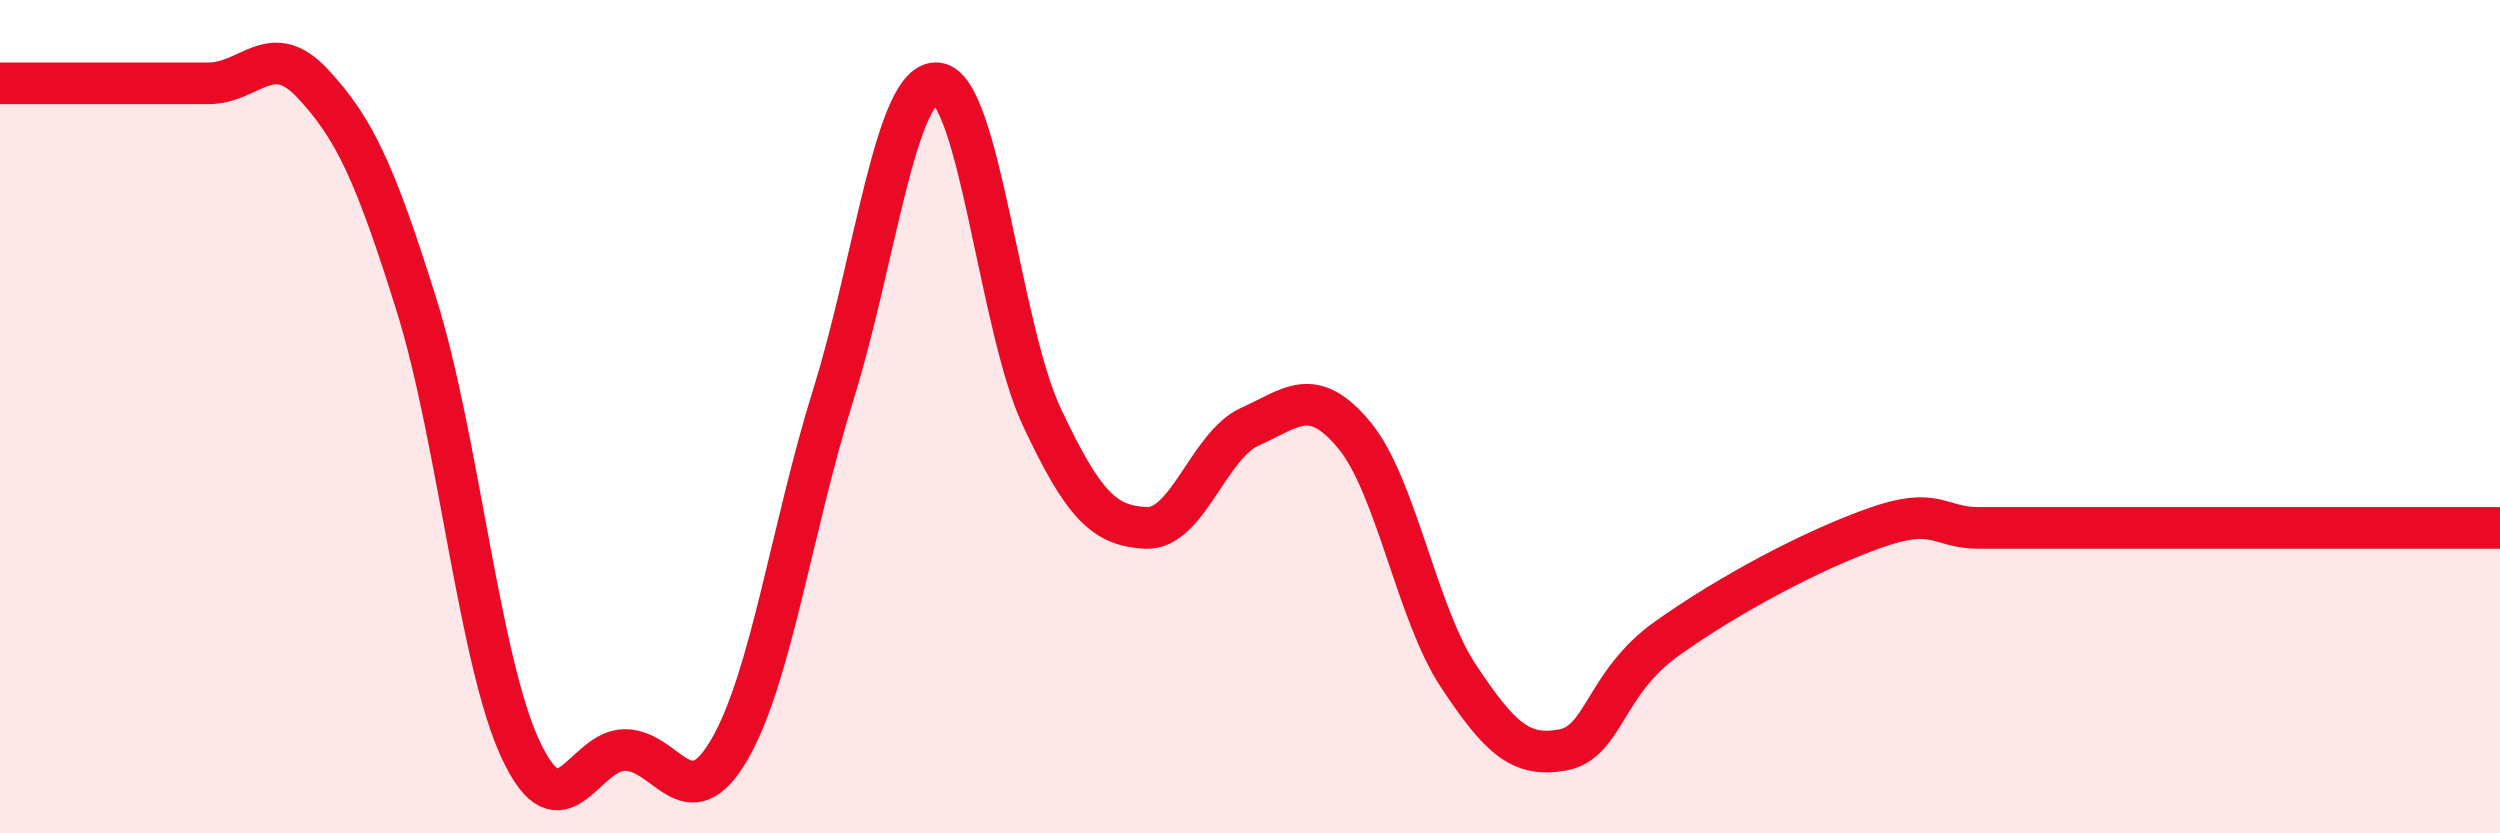
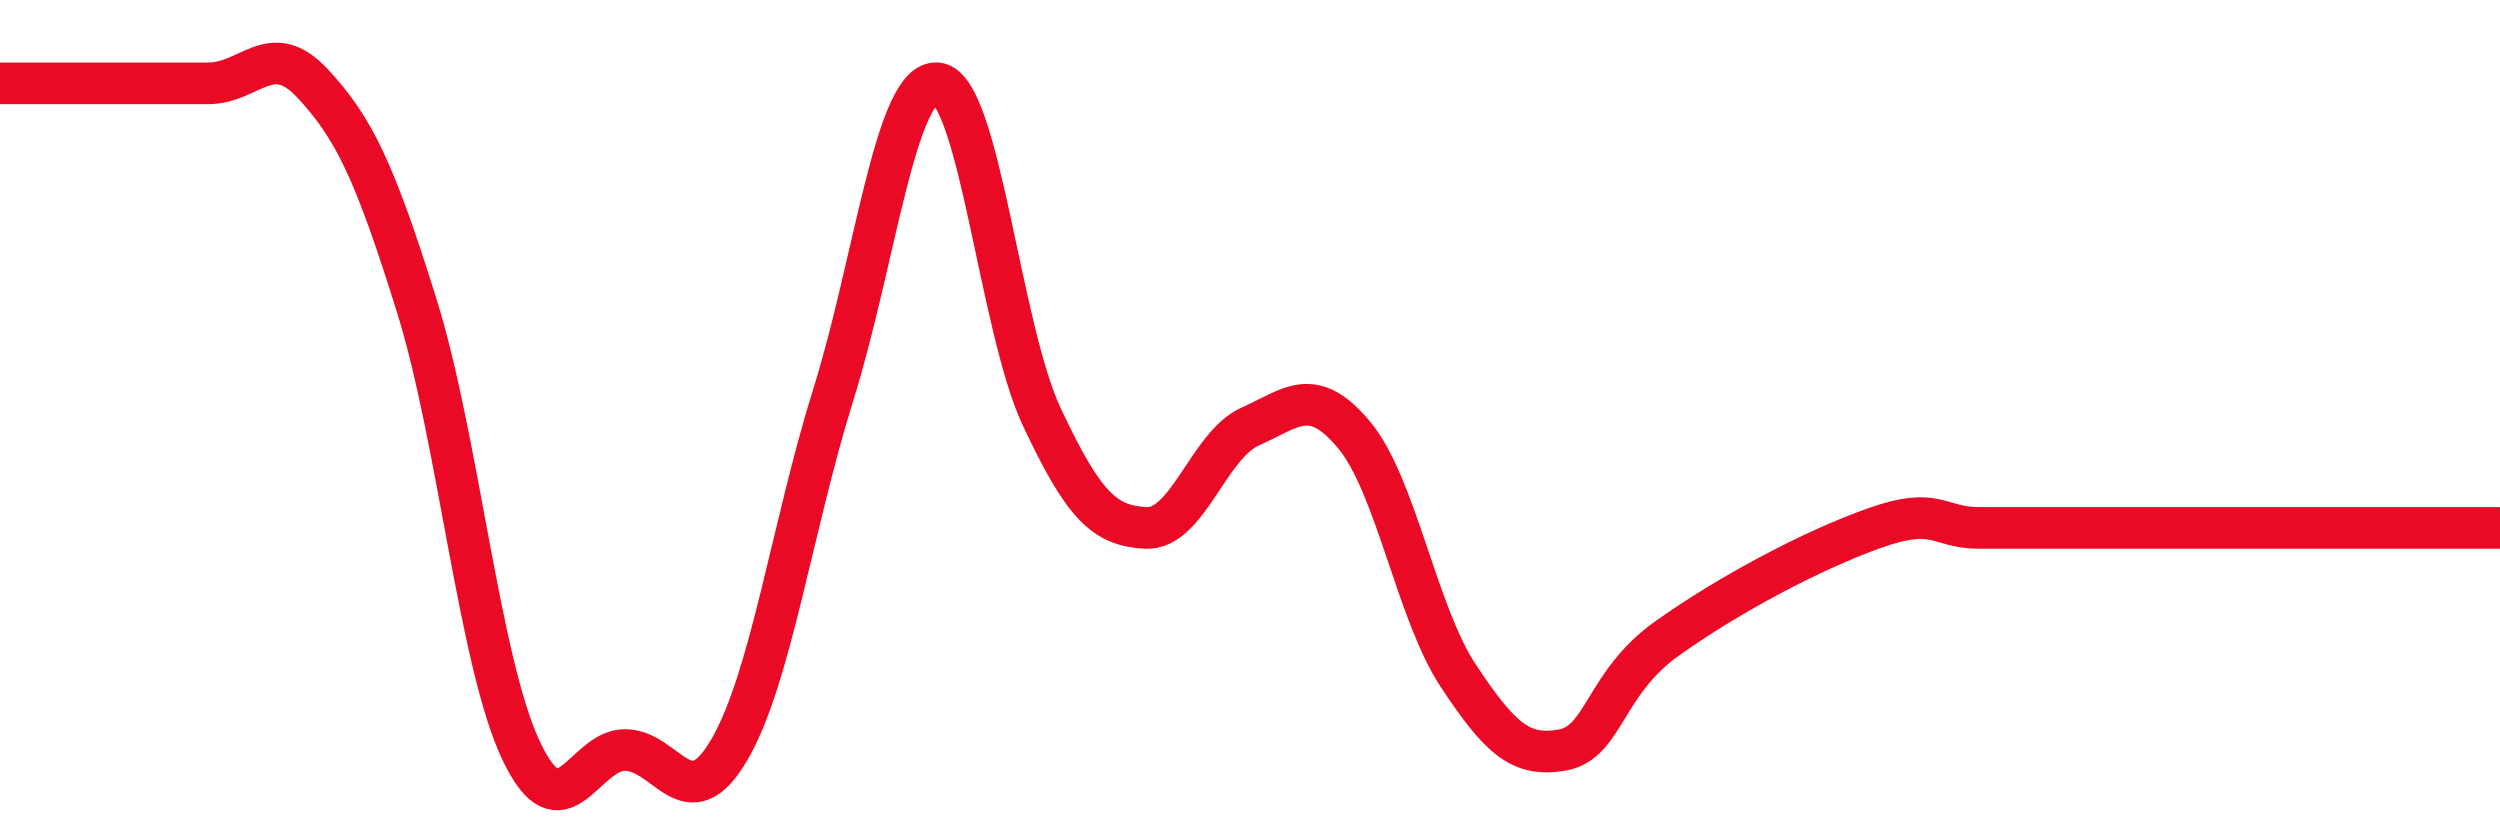
<svg xmlns="http://www.w3.org/2000/svg" width="60" height="20" viewBox="0 0 60 20">
-   <path d="M 0,2 C 0.5,2 1.5,2 2.5,2 C 3.5,2 4,2 5,2 C 6,2 6.5,0.93 7.5,2 C 8.5,3.07 9,4.13 10,7.33 C 11,10.53 11.5,15.87 12.5,18 C 13.5,20.13 14,18 15,18 C 16,18 16.5,19.71 17.5,18 C 18.5,16.29 19,12.67 20,9.47 C 21,6.27 21.5,1.89 22.5,2 C 23.5,2.11 24,7.87 25,10 C 26,12.13 26.5,12.62 27.5,12.67 C 28.5,12.72 29,10.69 30,10.24 C 31,9.79 31.5,9.24 32.5,10.44 C 33.5,11.64 34,14.71 35,16.22 C 36,17.73 36.5,18.18 37.5,18 C 38.5,17.82 38.5,16.4 40,15.33 C 41.5,14.26 43.5,13.2 45,12.67 C 46.5,12.14 46.5,12.67 47.5,12.67 C 48.5,12.67 49,12.67 50,12.67 C 51,12.67 51.5,12.67 52.5,12.67 C 53.5,12.67 54,12.67 55,12.67 C 56,12.67 56.5,12.67 57.5,12.67 C 58.5,12.67 59.5,12.67 60,12.67L60 20L0 20Z" fill="#EB0A25" opacity="0.1" stroke-linecap="round" stroke-linejoin="round" />
  <path d="M 0,2 C 0.5,2 1.5,2 2.5,2 C 3.5,2 4,2 5,2 C 6,2 6.5,0.93 7.5,2 C 8.5,3.07 9,4.13 10,7.33 C 11,10.53 11.5,15.87 12.5,18 C 13.5,20.13 14,18 15,18 C 16,18 16.5,19.71 17.5,18 C 18.5,16.29 19,12.67 20,9.47 C 21,6.27 21.5,1.89 22.5,2 C 23.5,2.11 24,7.87 25,10 C 26,12.13 26.5,12.62 27.5,12.67 C 28.5,12.72 29,10.69 30,10.24 C 31,9.79 31.5,9.24 32.5,10.44 C 33.5,11.64 34,14.71 35,16.22 C 36,17.73 36.5,18.18 37.5,18 C 38.5,17.82 38.5,16.4 40,15.33 C 41.5,14.26 43.5,13.2 45,12.67 C 46.5,12.14 46.5,12.67 47.5,12.67 C 48.5,12.67 49,12.67 50,12.67 C 51,12.67 51.5,12.67 52.5,12.67 C 53.5,12.67 54,12.67 55,12.67 C 56,12.67 56.5,12.67 57.5,12.67 C 58.5,12.67 59.5,12.67 60,12.67" stroke="#EB0A25" stroke-width="1" fill="none" stroke-linecap="round" stroke-linejoin="round" />
</svg>